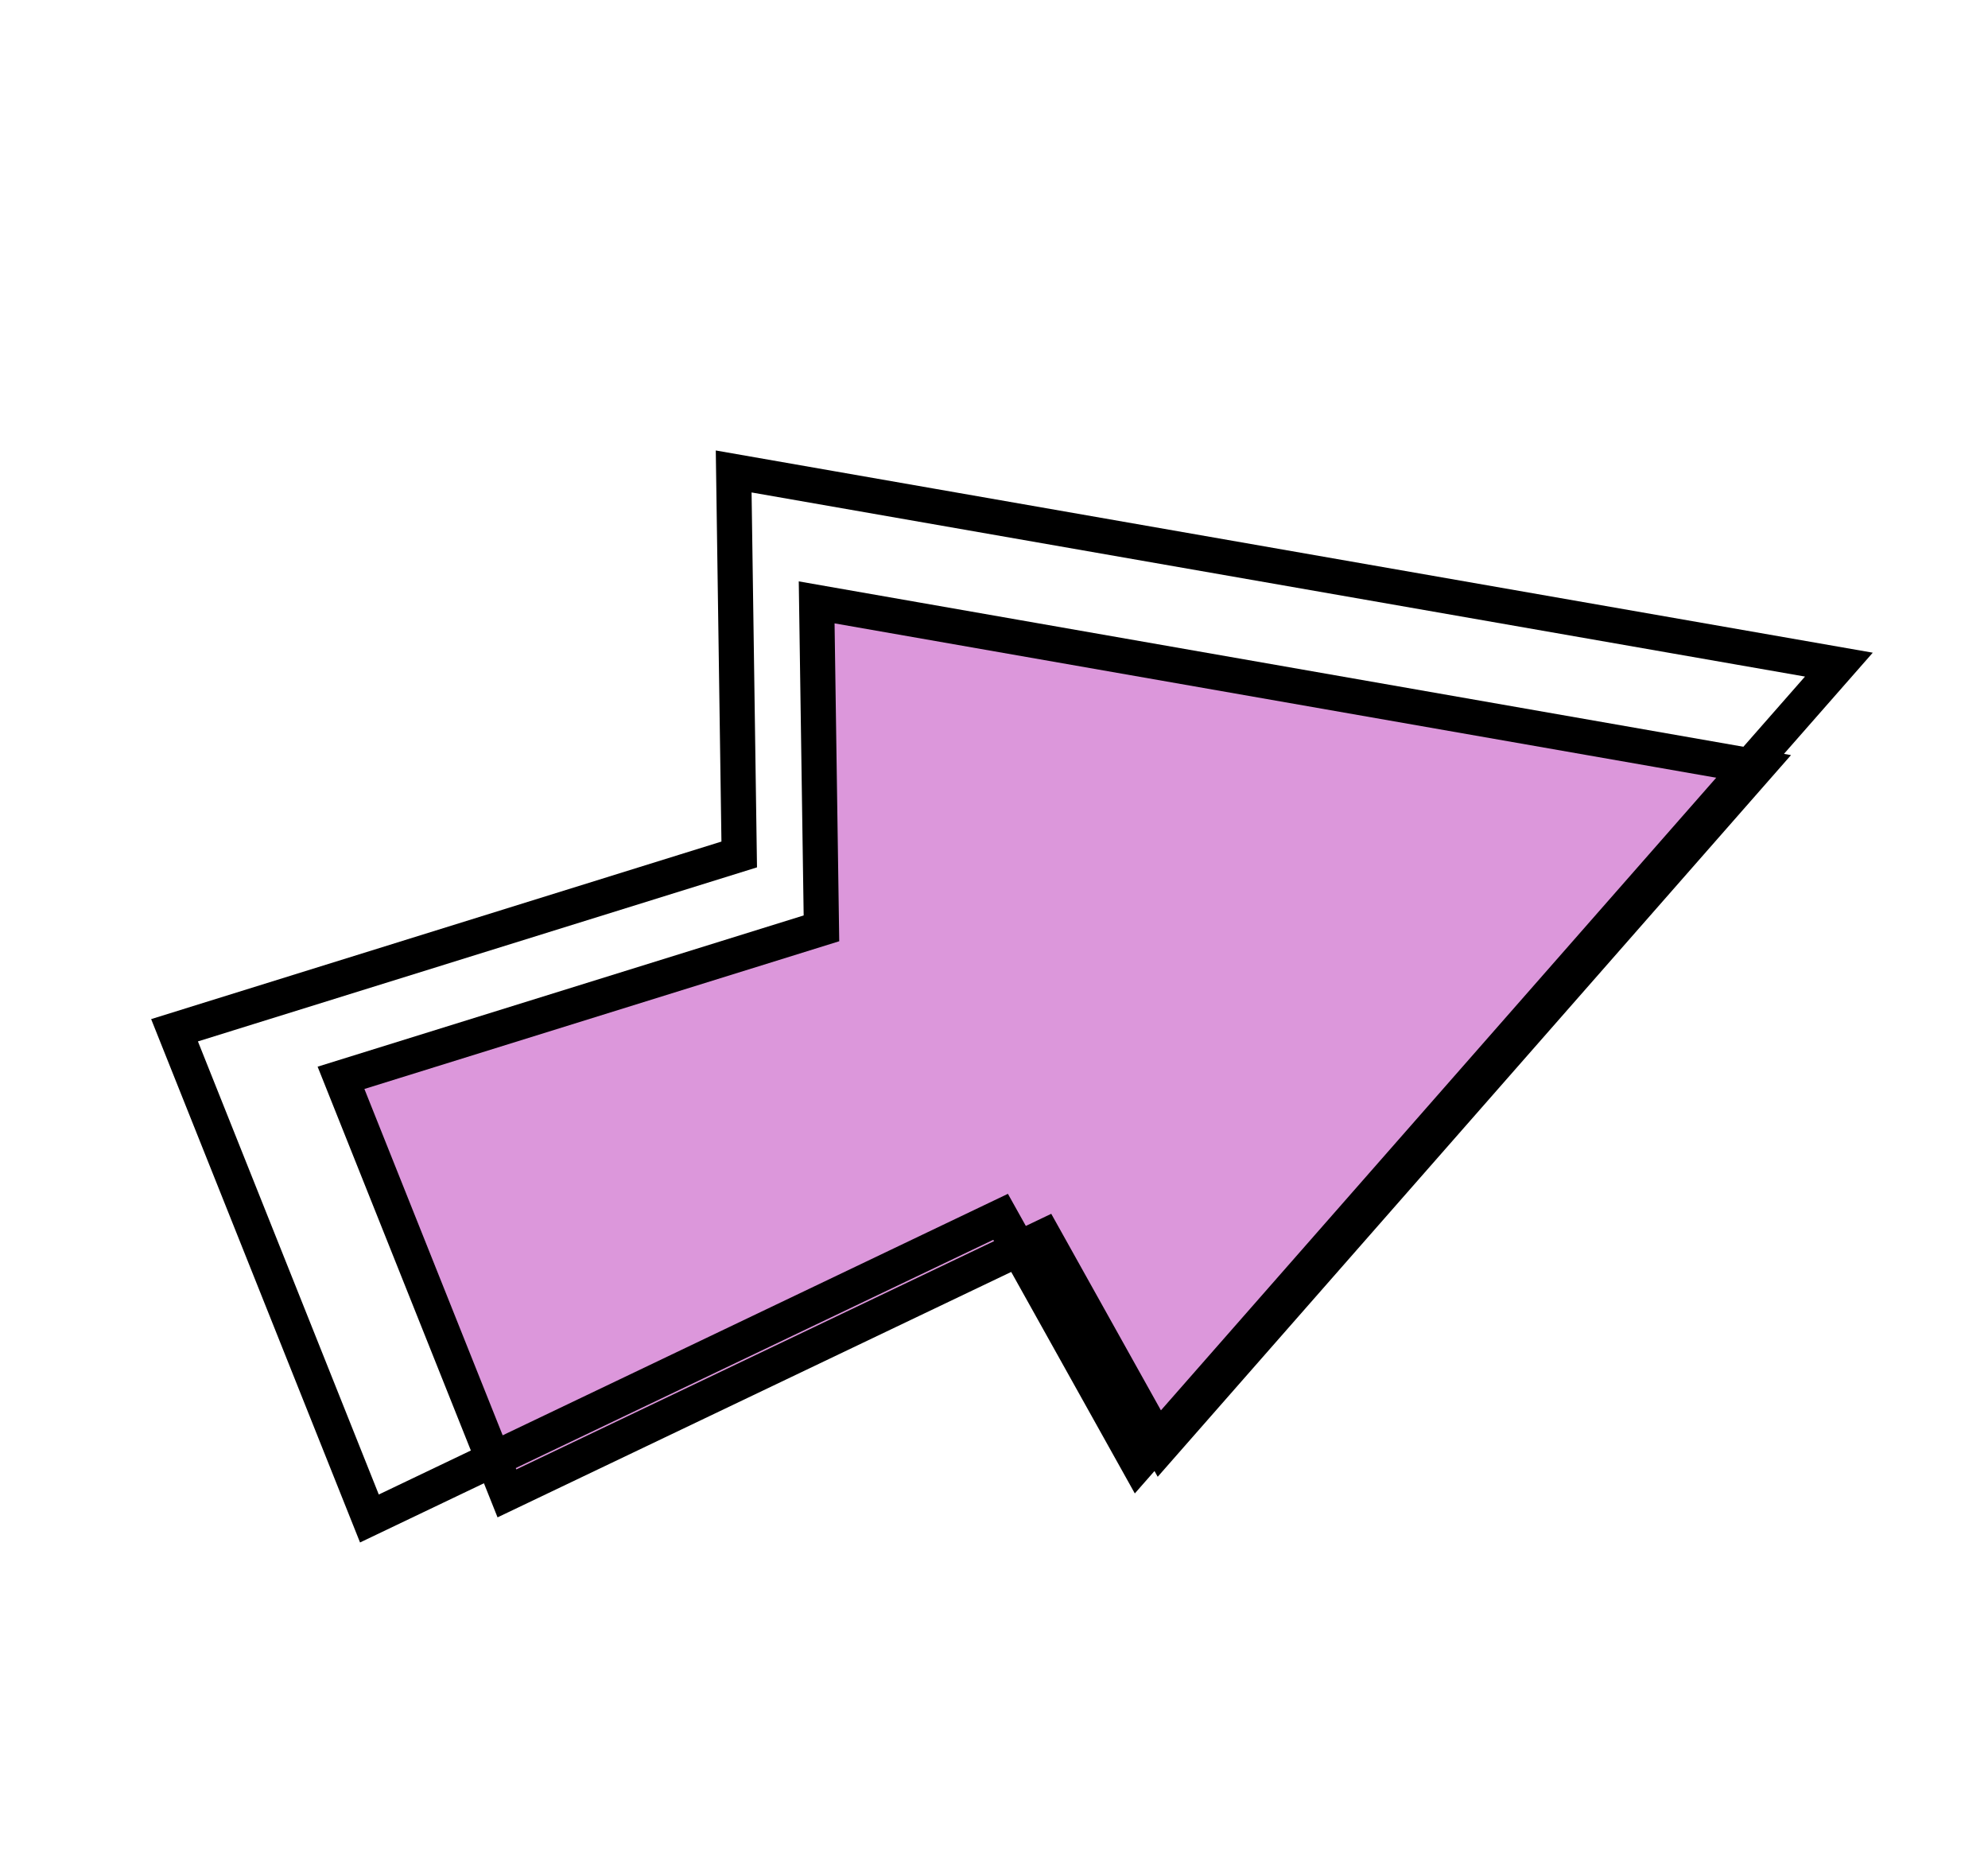
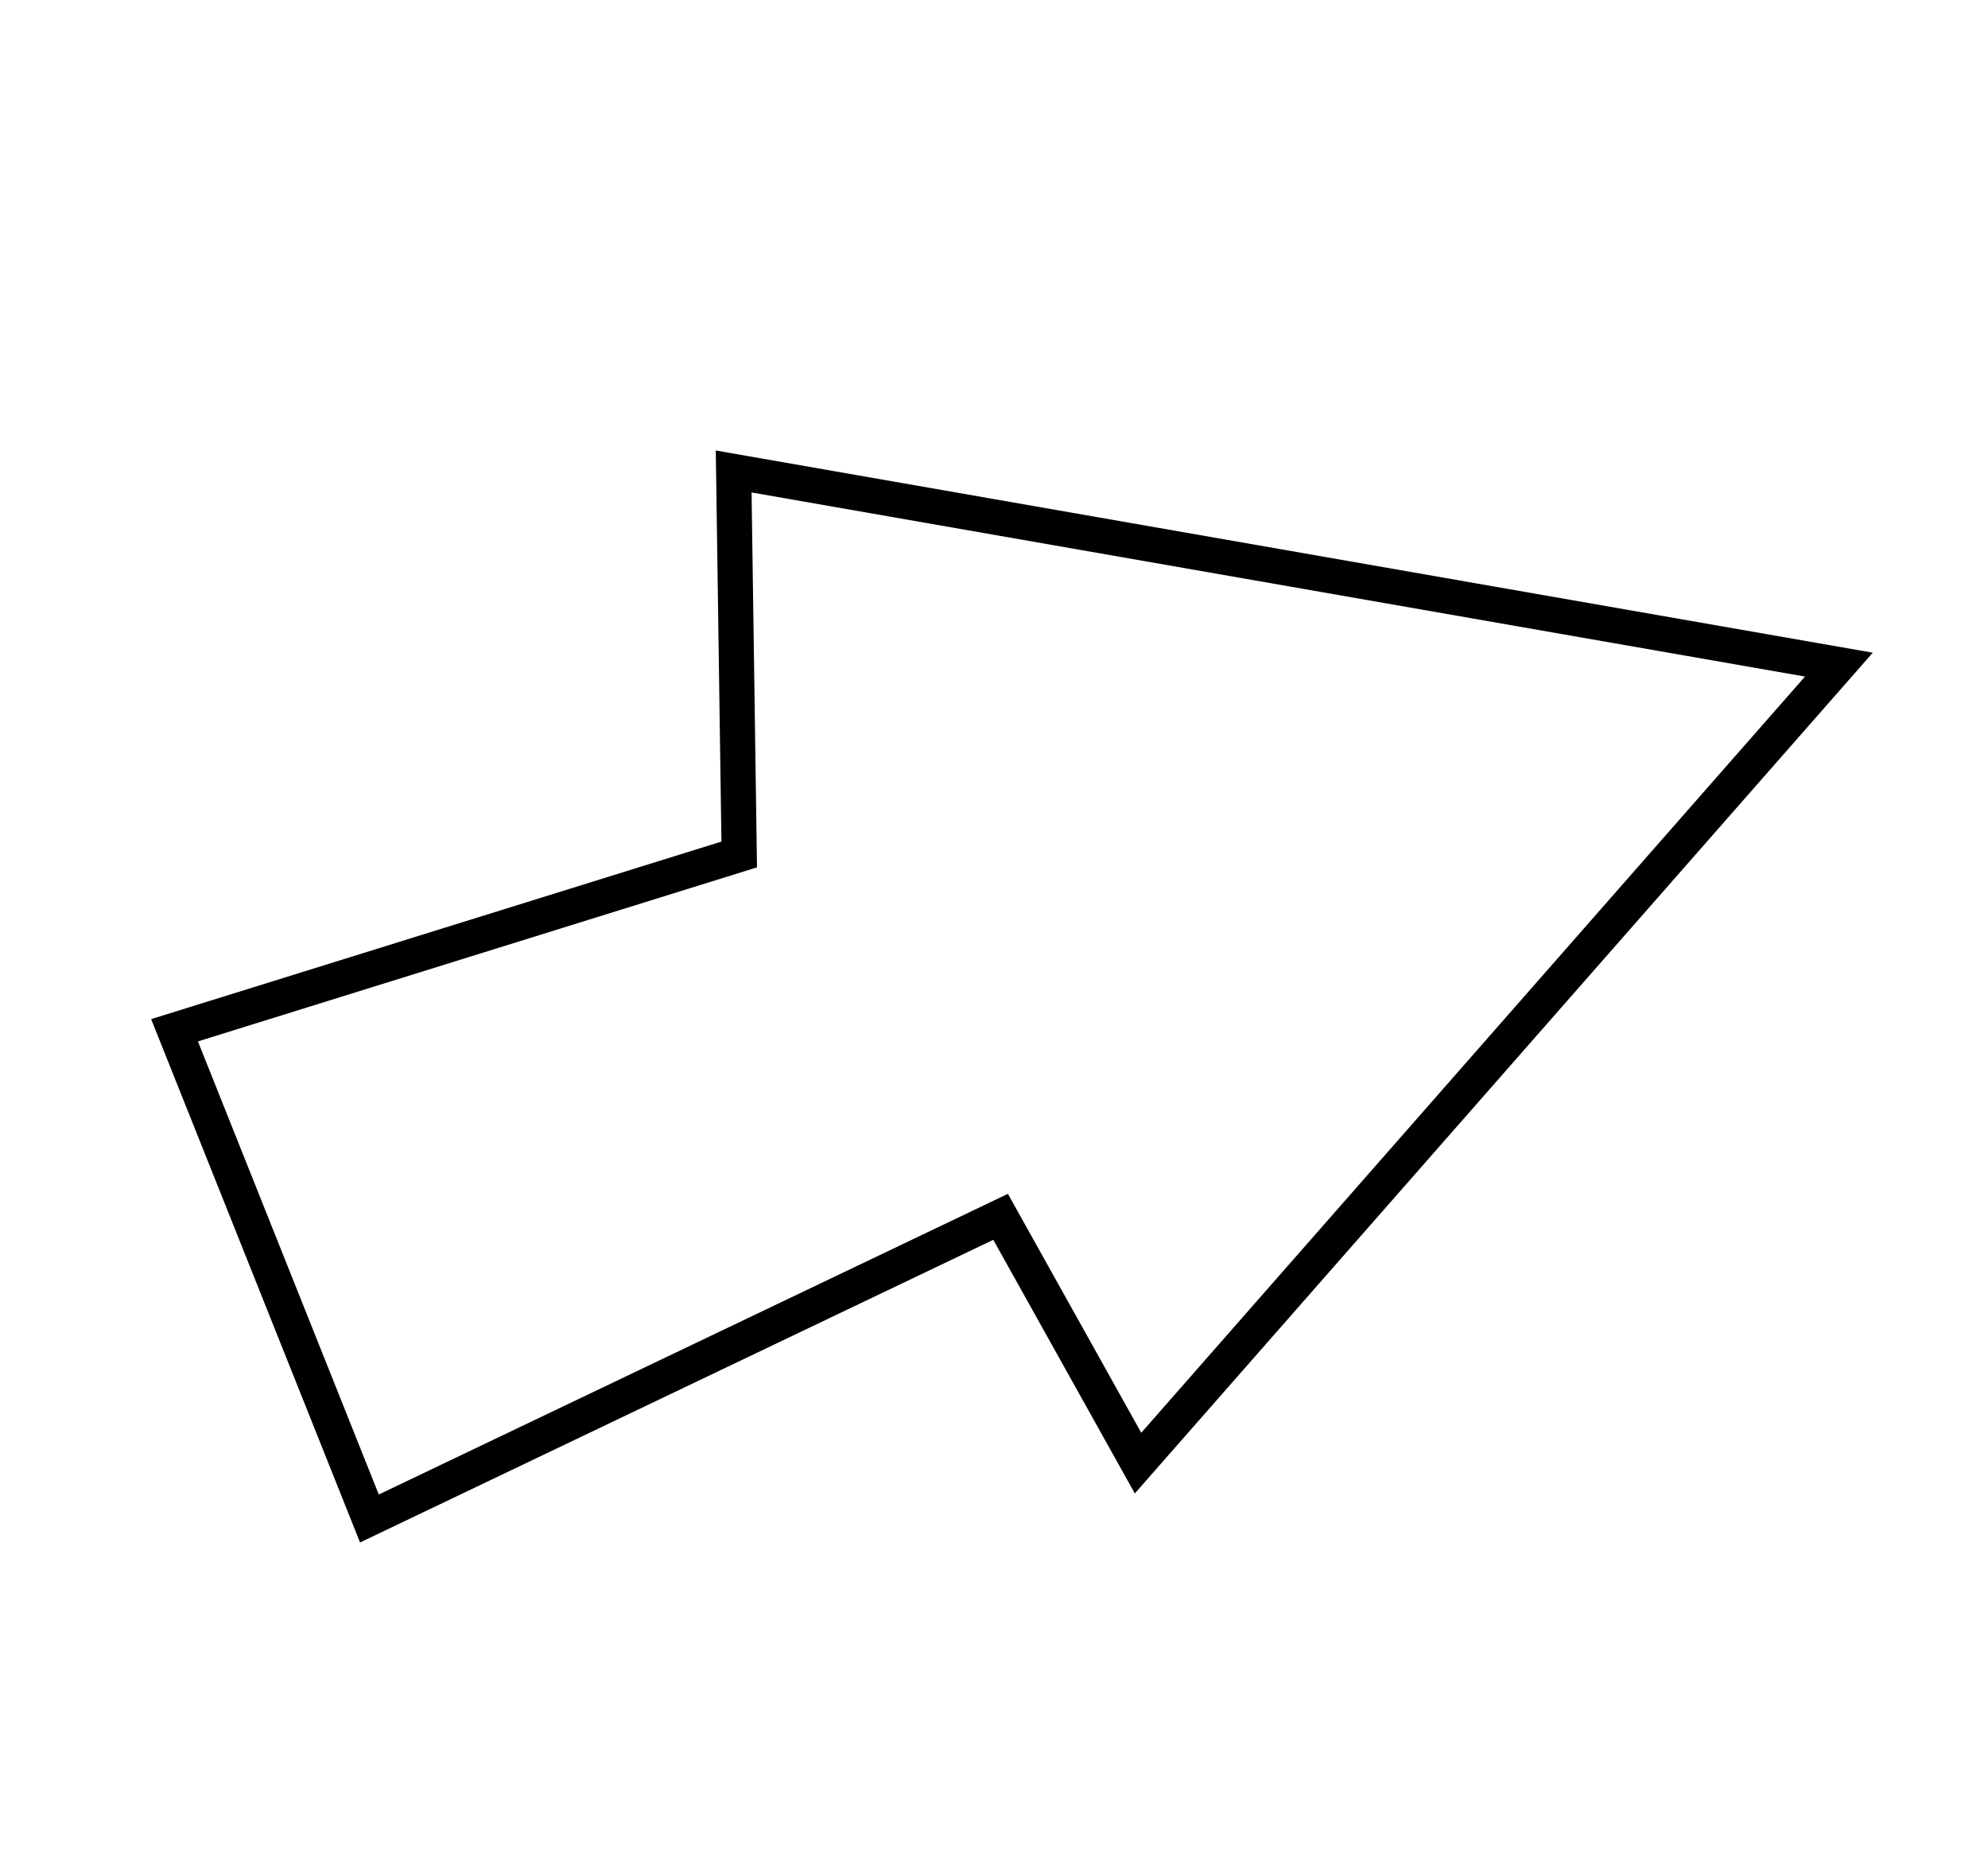
<svg xmlns="http://www.w3.org/2000/svg" width="113" height="106" viewBox="0 0 113 106" fill="none">
-   <path d="M99.877 43.593L46.42 34.235L46.692 52.761L19.383 61.256L28.814 84.874L59.338 70.291L65.988 82.206L99.877 43.593Z" fill="#DC97DB" stroke="black" stroke-width="2" />
  <path d="M104.524 37.773L41.703 26.795L42.018 48.562L9.921 58.553L20.998 86.301L56.875 69.156L64.687 83.153L104.524 37.773Z" stroke="black" stroke-width="2" />
</svg>